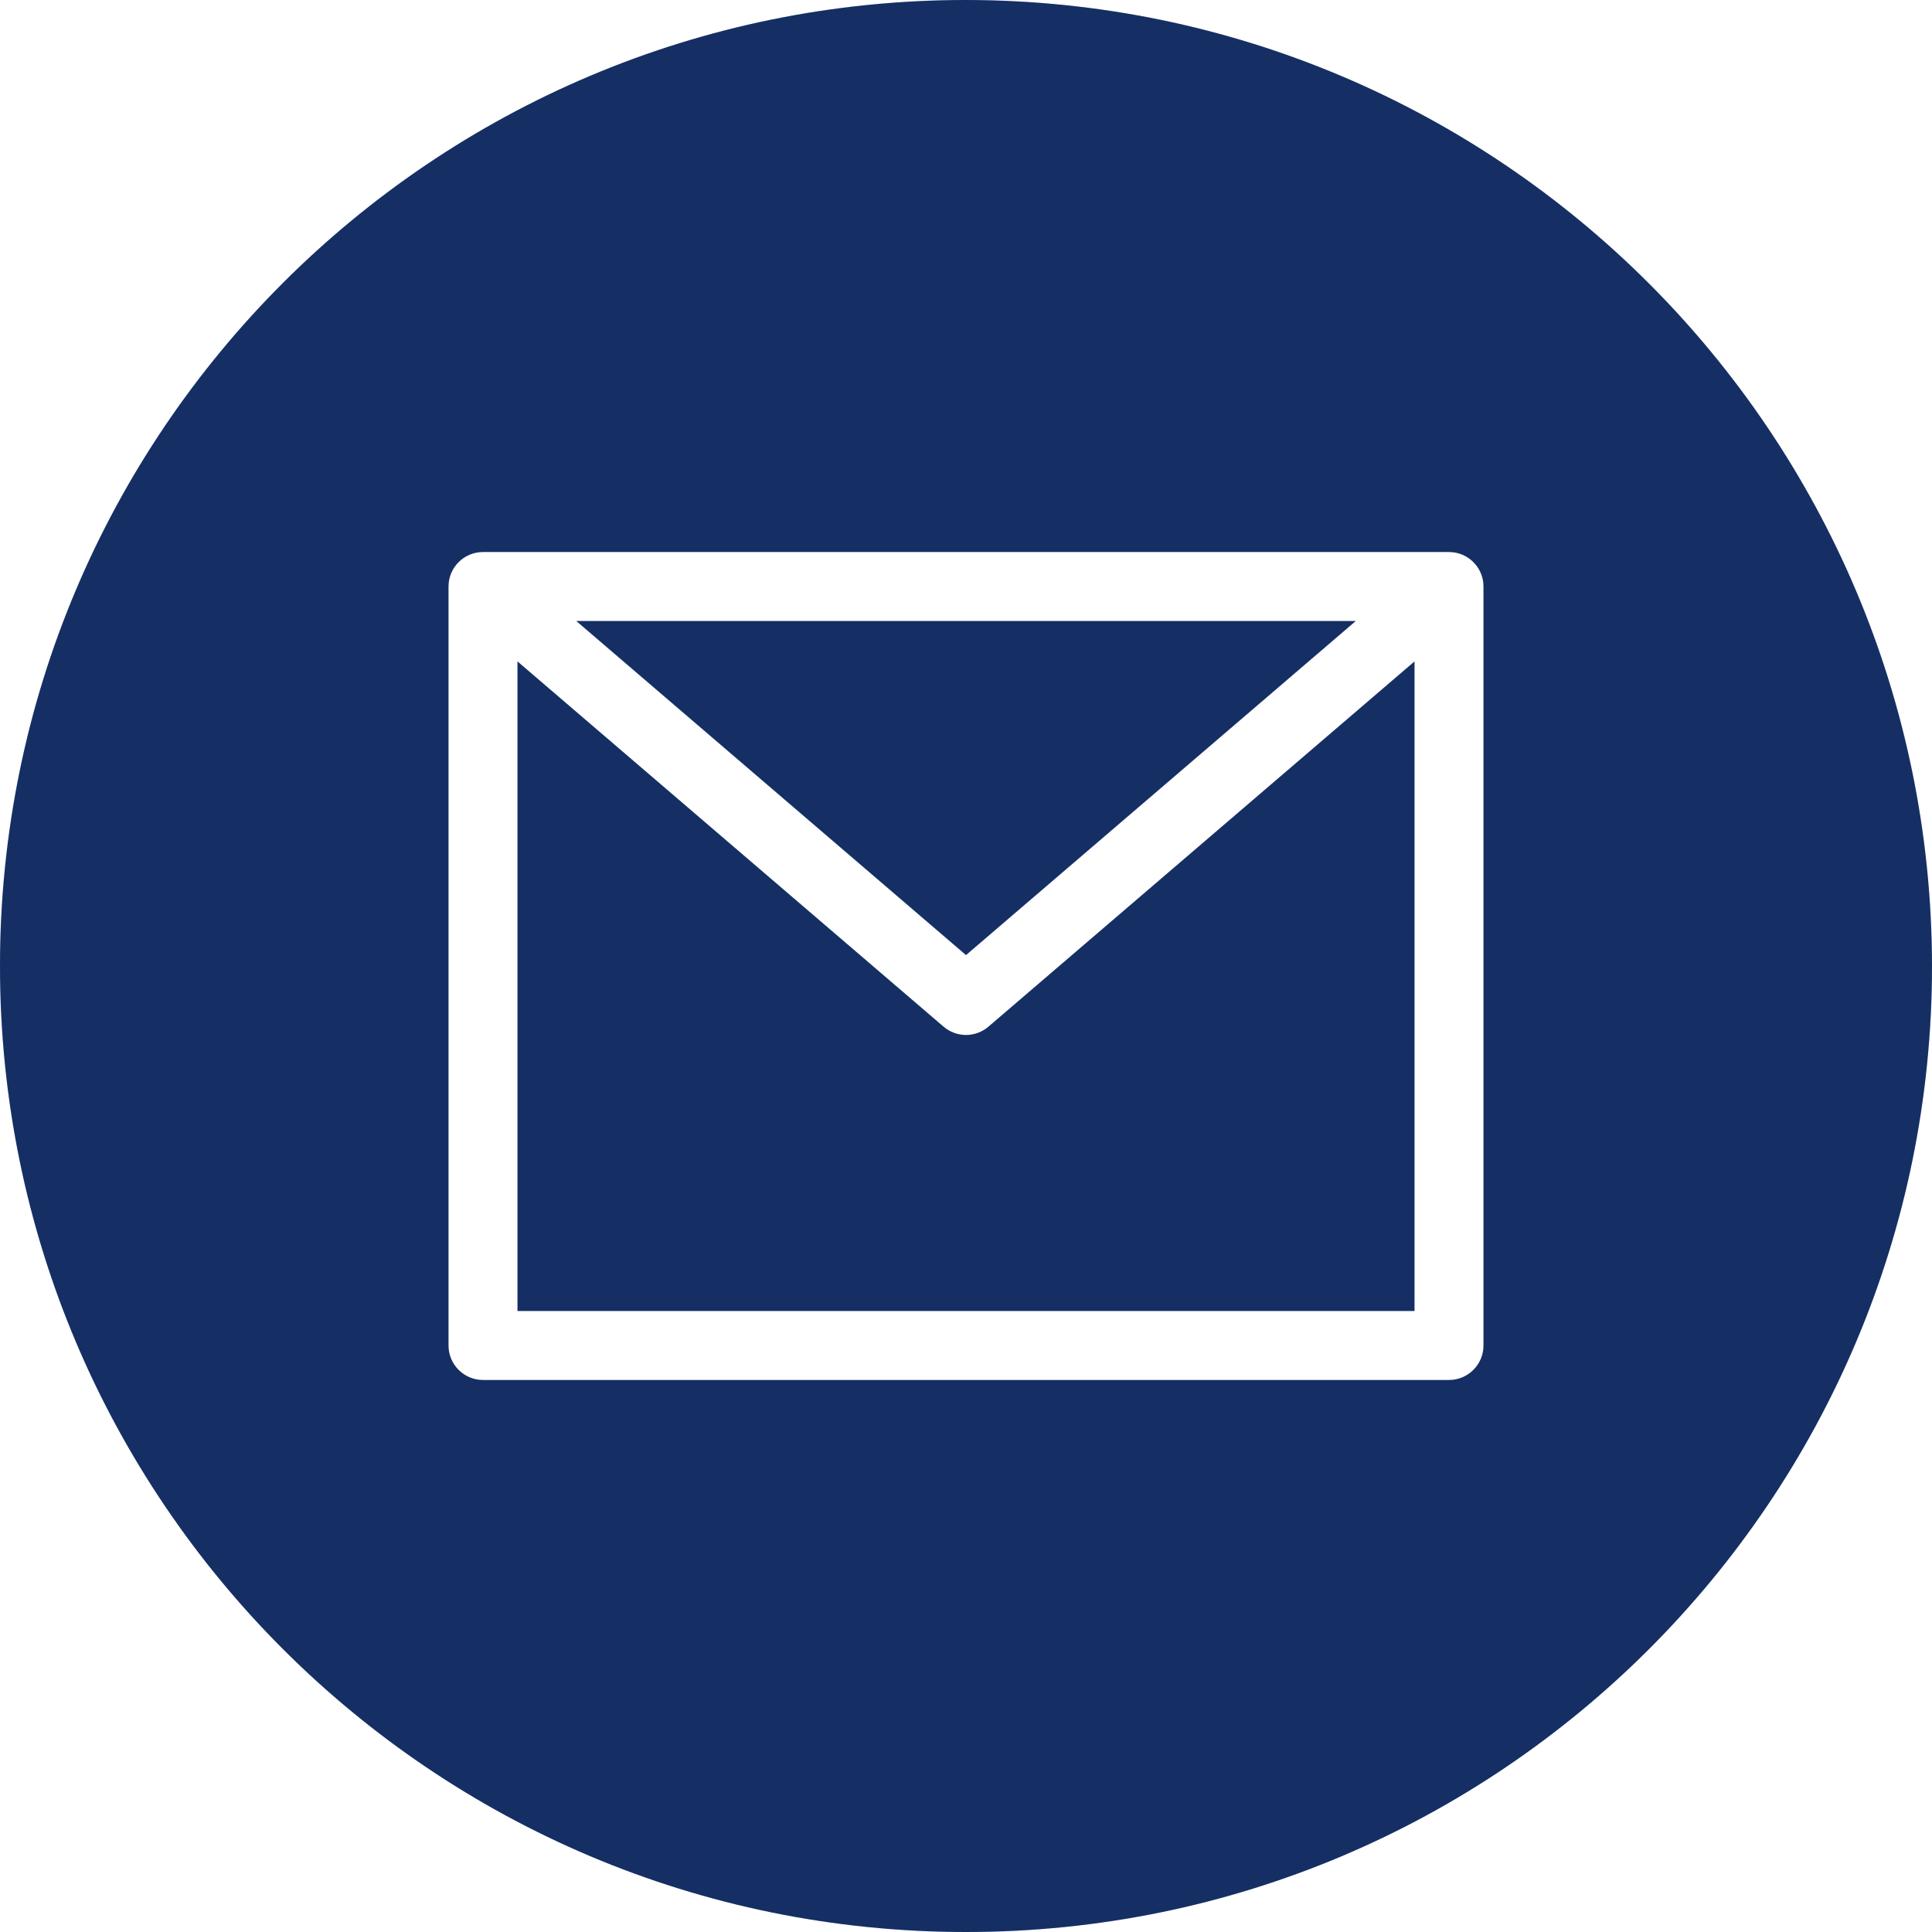
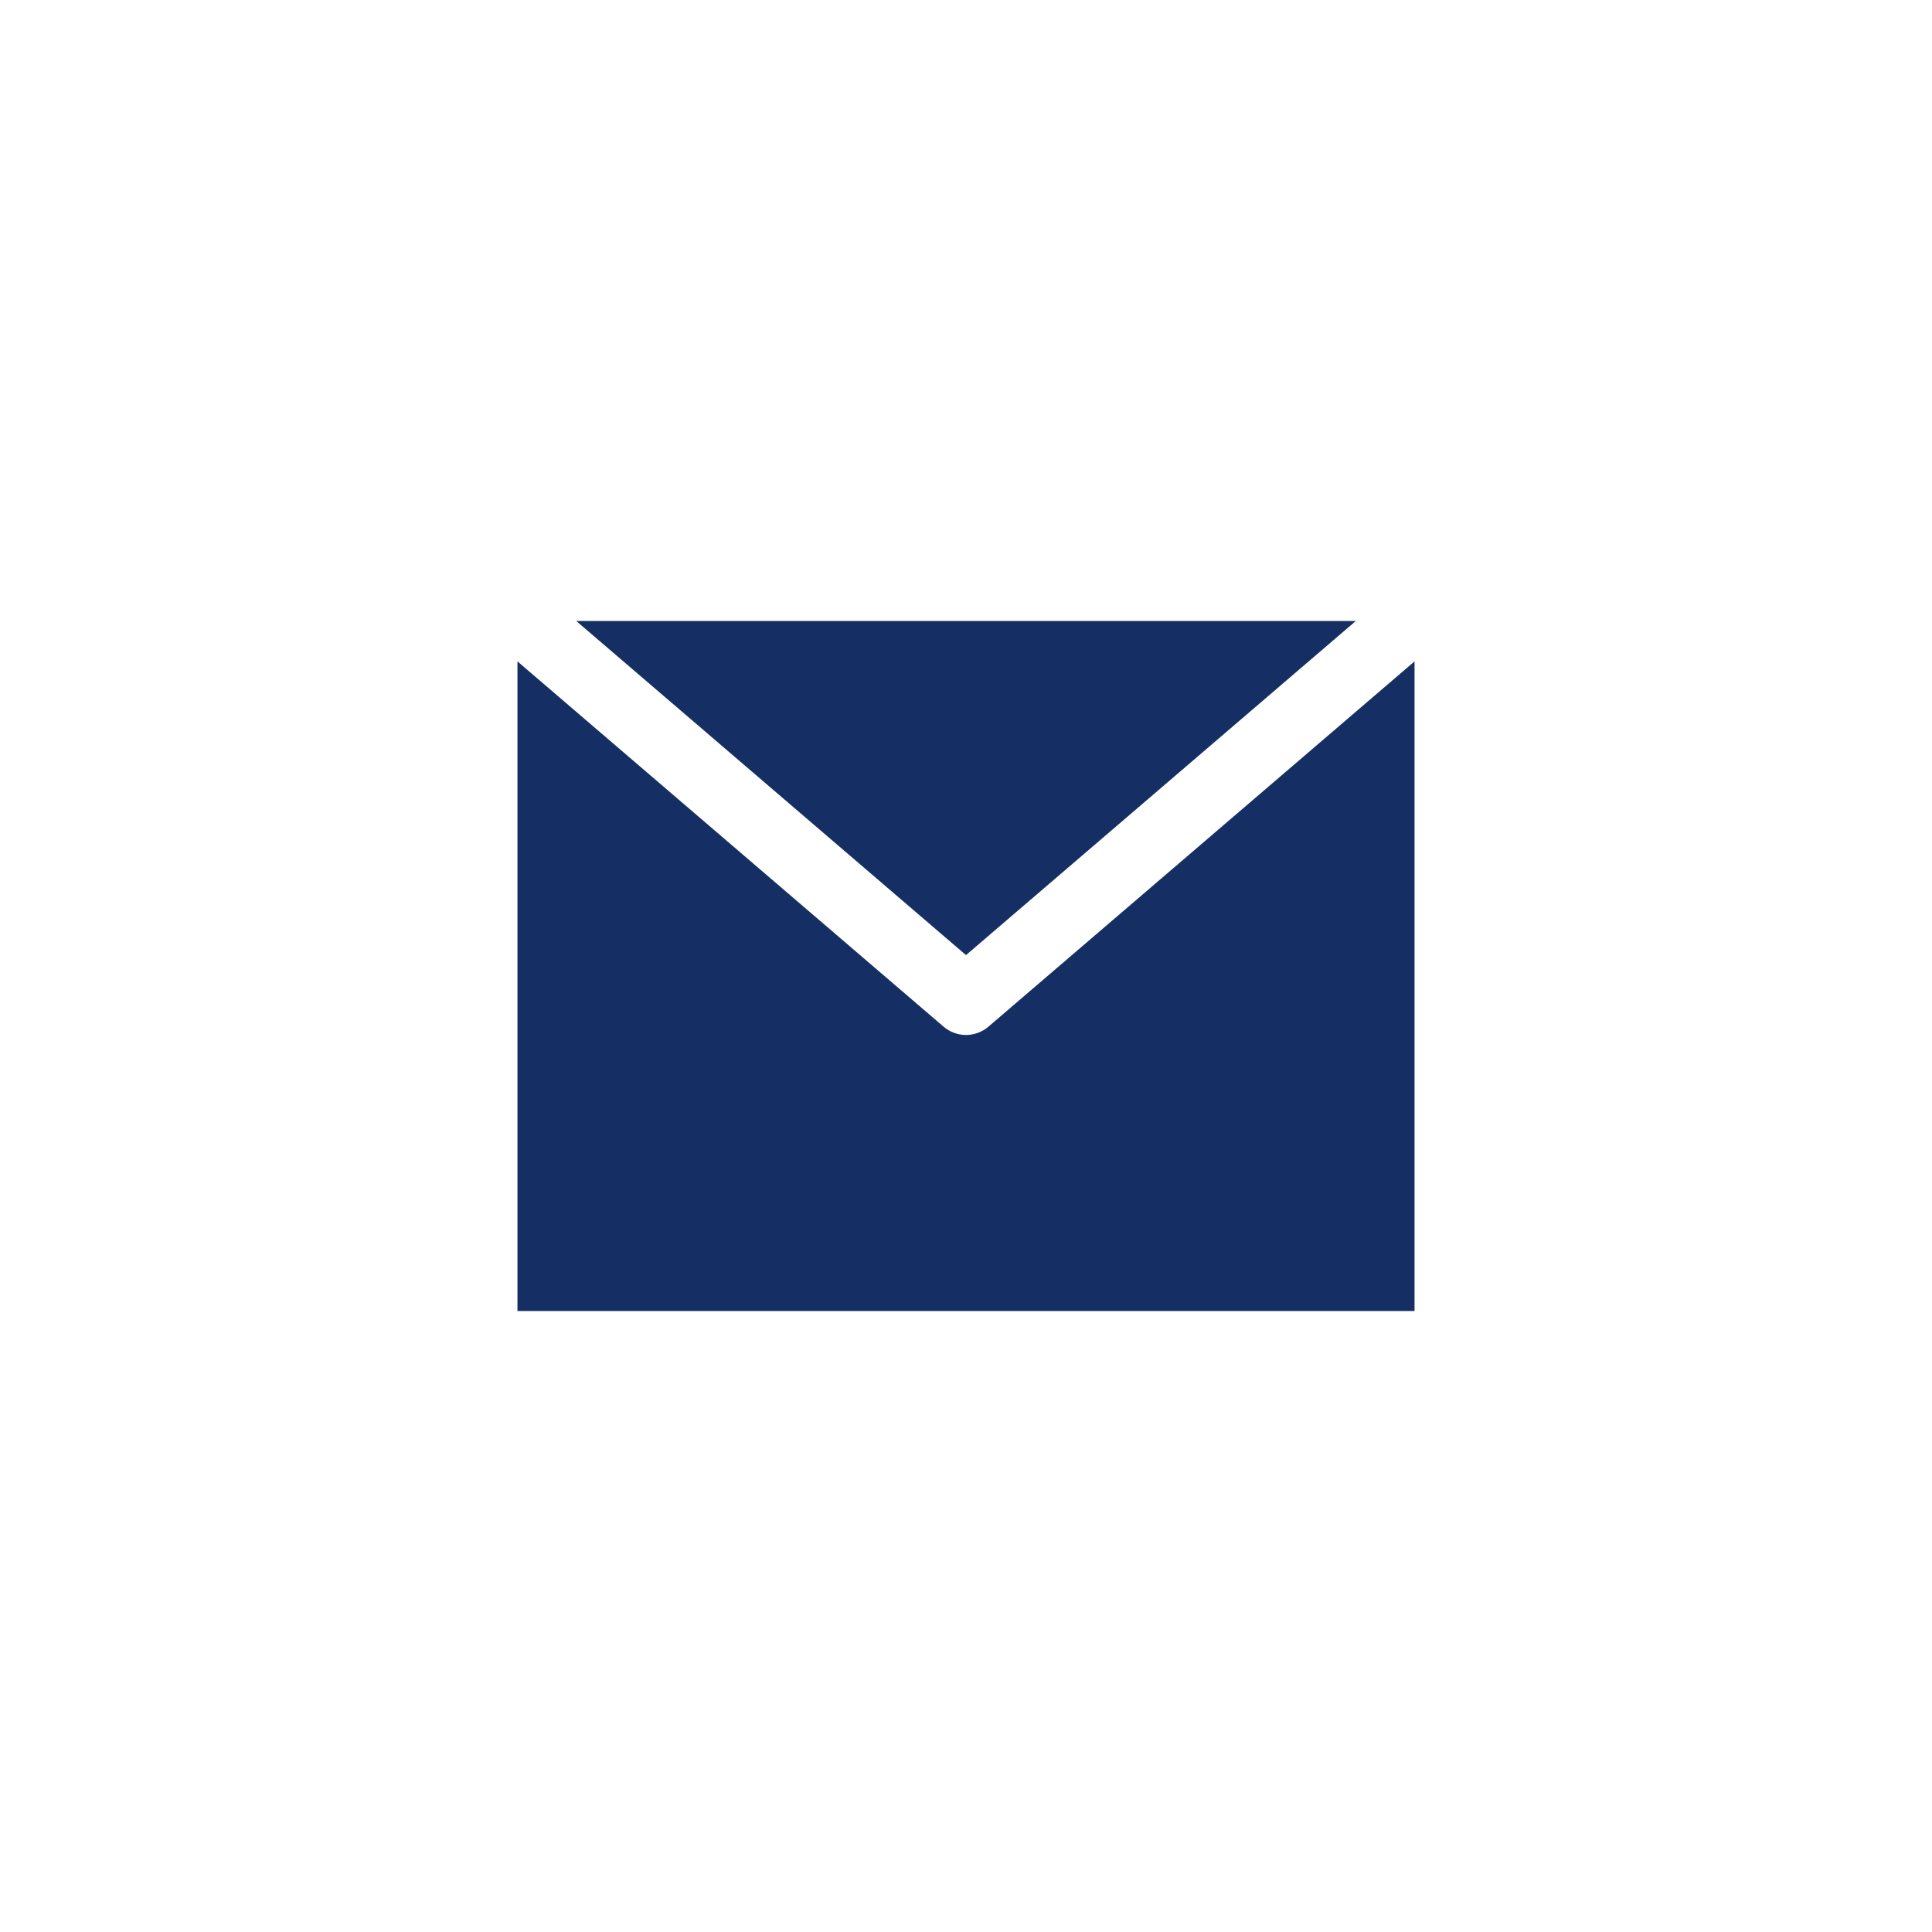
<svg xmlns="http://www.w3.org/2000/svg" width="35" height="35" viewBox="0 0 35 35" fill="none">
  <g clip-path="url(#clip0_108_1047)">
    <path d="M24.561 11.25H10.44L17.5 17.302L24.561 11.25Z" fill="#153064" />
    <path d="M24.561 11.25H10.44L17.5 17.302L24.561 11.25Z" fill="#153064" fill-opacity="0.2" />
    <path d="M17.5 18.75C17.351 18.75 17.206 18.696 17.093 18.599L9.375 11.983V23.75H25.625V11.983L17.907 18.599C17.794 18.696 17.649 18.75 17.5 18.75Z" fill="#153064" />
    <path d="M17.5 18.75C17.351 18.75 17.206 18.696 17.093 18.599L9.375 11.983V23.75H25.625V11.983L17.907 18.599C17.794 18.696 17.649 18.75 17.5 18.75Z" fill="#153064" fill-opacity="0.2" />
-     <path d="M17.5 0C7.835 0 0 7.835 0 17.5C0 27.165 7.835 35 17.5 35C27.165 35 35 27.165 35 17.5C34.989 7.84 27.16 0.011 17.5 0ZM26.875 24.375C26.875 24.72 26.595 25 26.25 25H8.75C8.405 25 8.125 24.72 8.125 24.375V10.625C8.125 10.28 8.405 10 8.75 10H26.25C26.595 10 26.875 10.28 26.875 10.625V24.375Z" fill="#153064" />
-     <path d="M17.5 0C7.835 0 0 7.835 0 17.5C0 27.165 7.835 35 17.5 35C27.165 35 35 27.165 35 17.5C34.989 7.84 27.16 0.011 17.5 0ZM26.875 24.375C26.875 24.72 26.595 25 26.25 25H8.75C8.405 25 8.125 24.72 8.125 24.375V10.625C8.125 10.28 8.405 10 8.75 10H26.25C26.595 10 26.875 10.28 26.875 10.625V24.375Z" fill="#153064" fill-opacity="0.2" />
  </g>
  <defs>
    <clipPath id="clip0_108_1047">
      <rect width="35" height="35" fill="white" />
    </clipPath>
  </defs>
</svg>